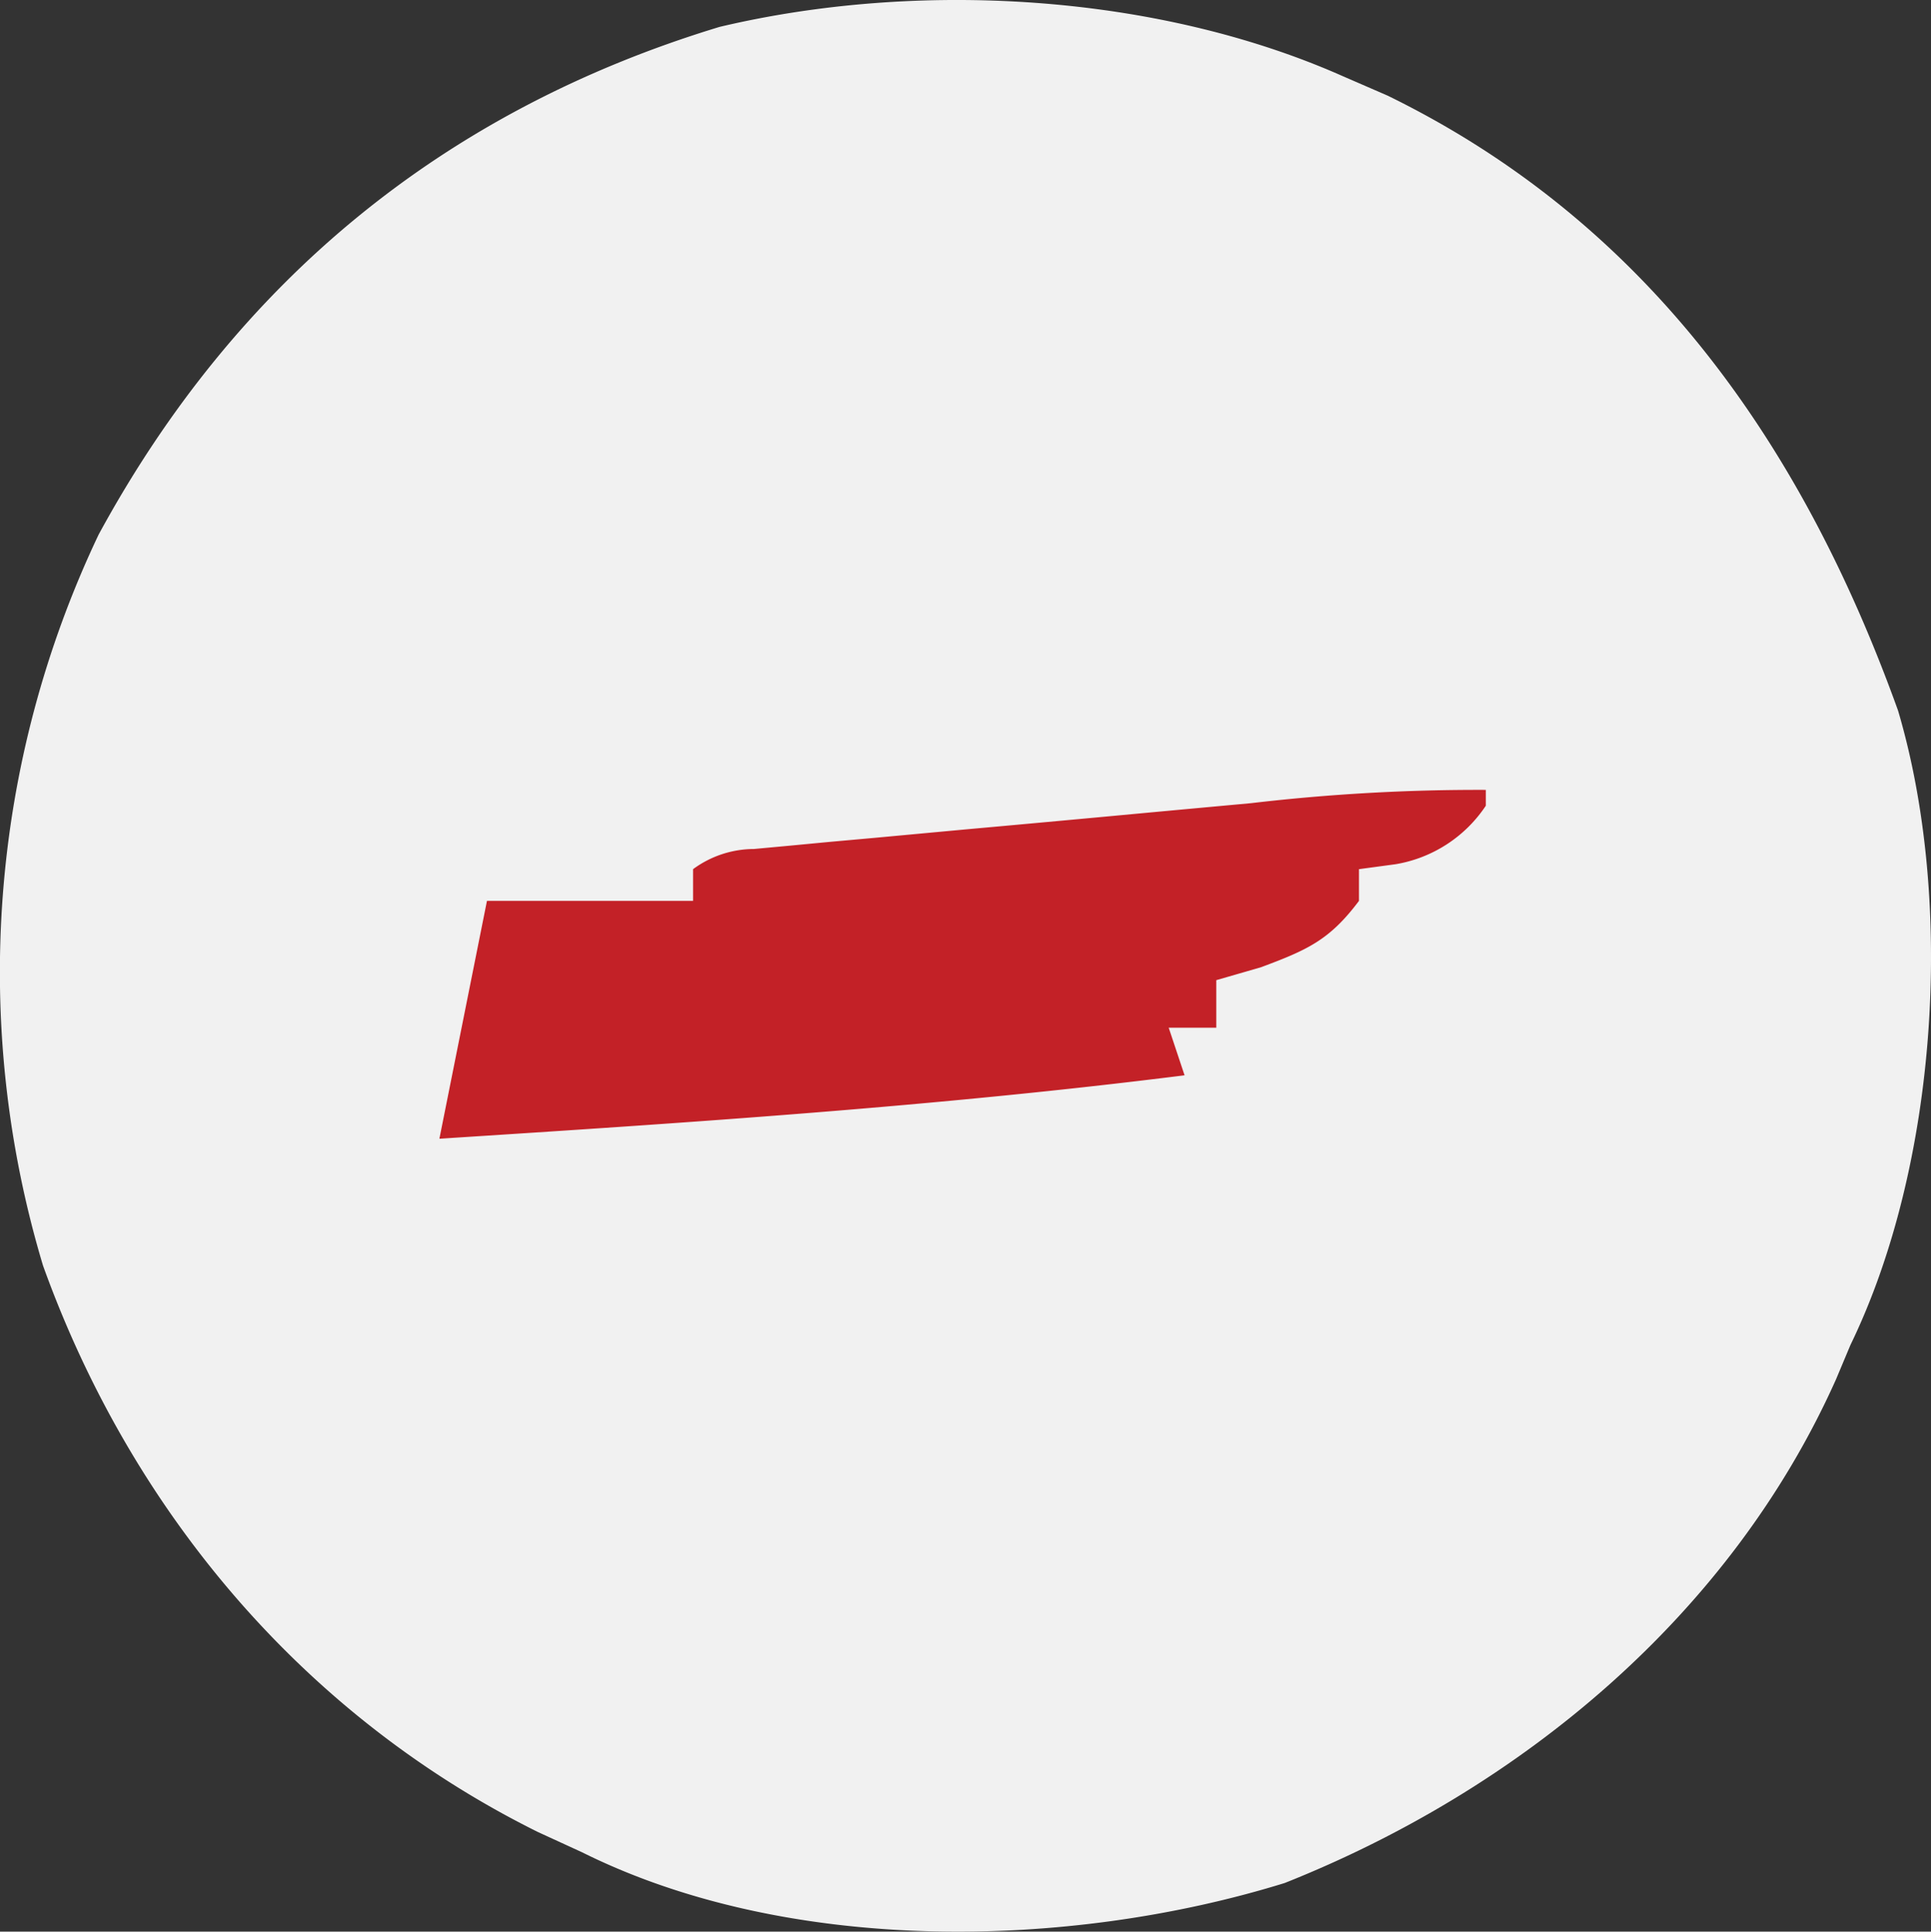
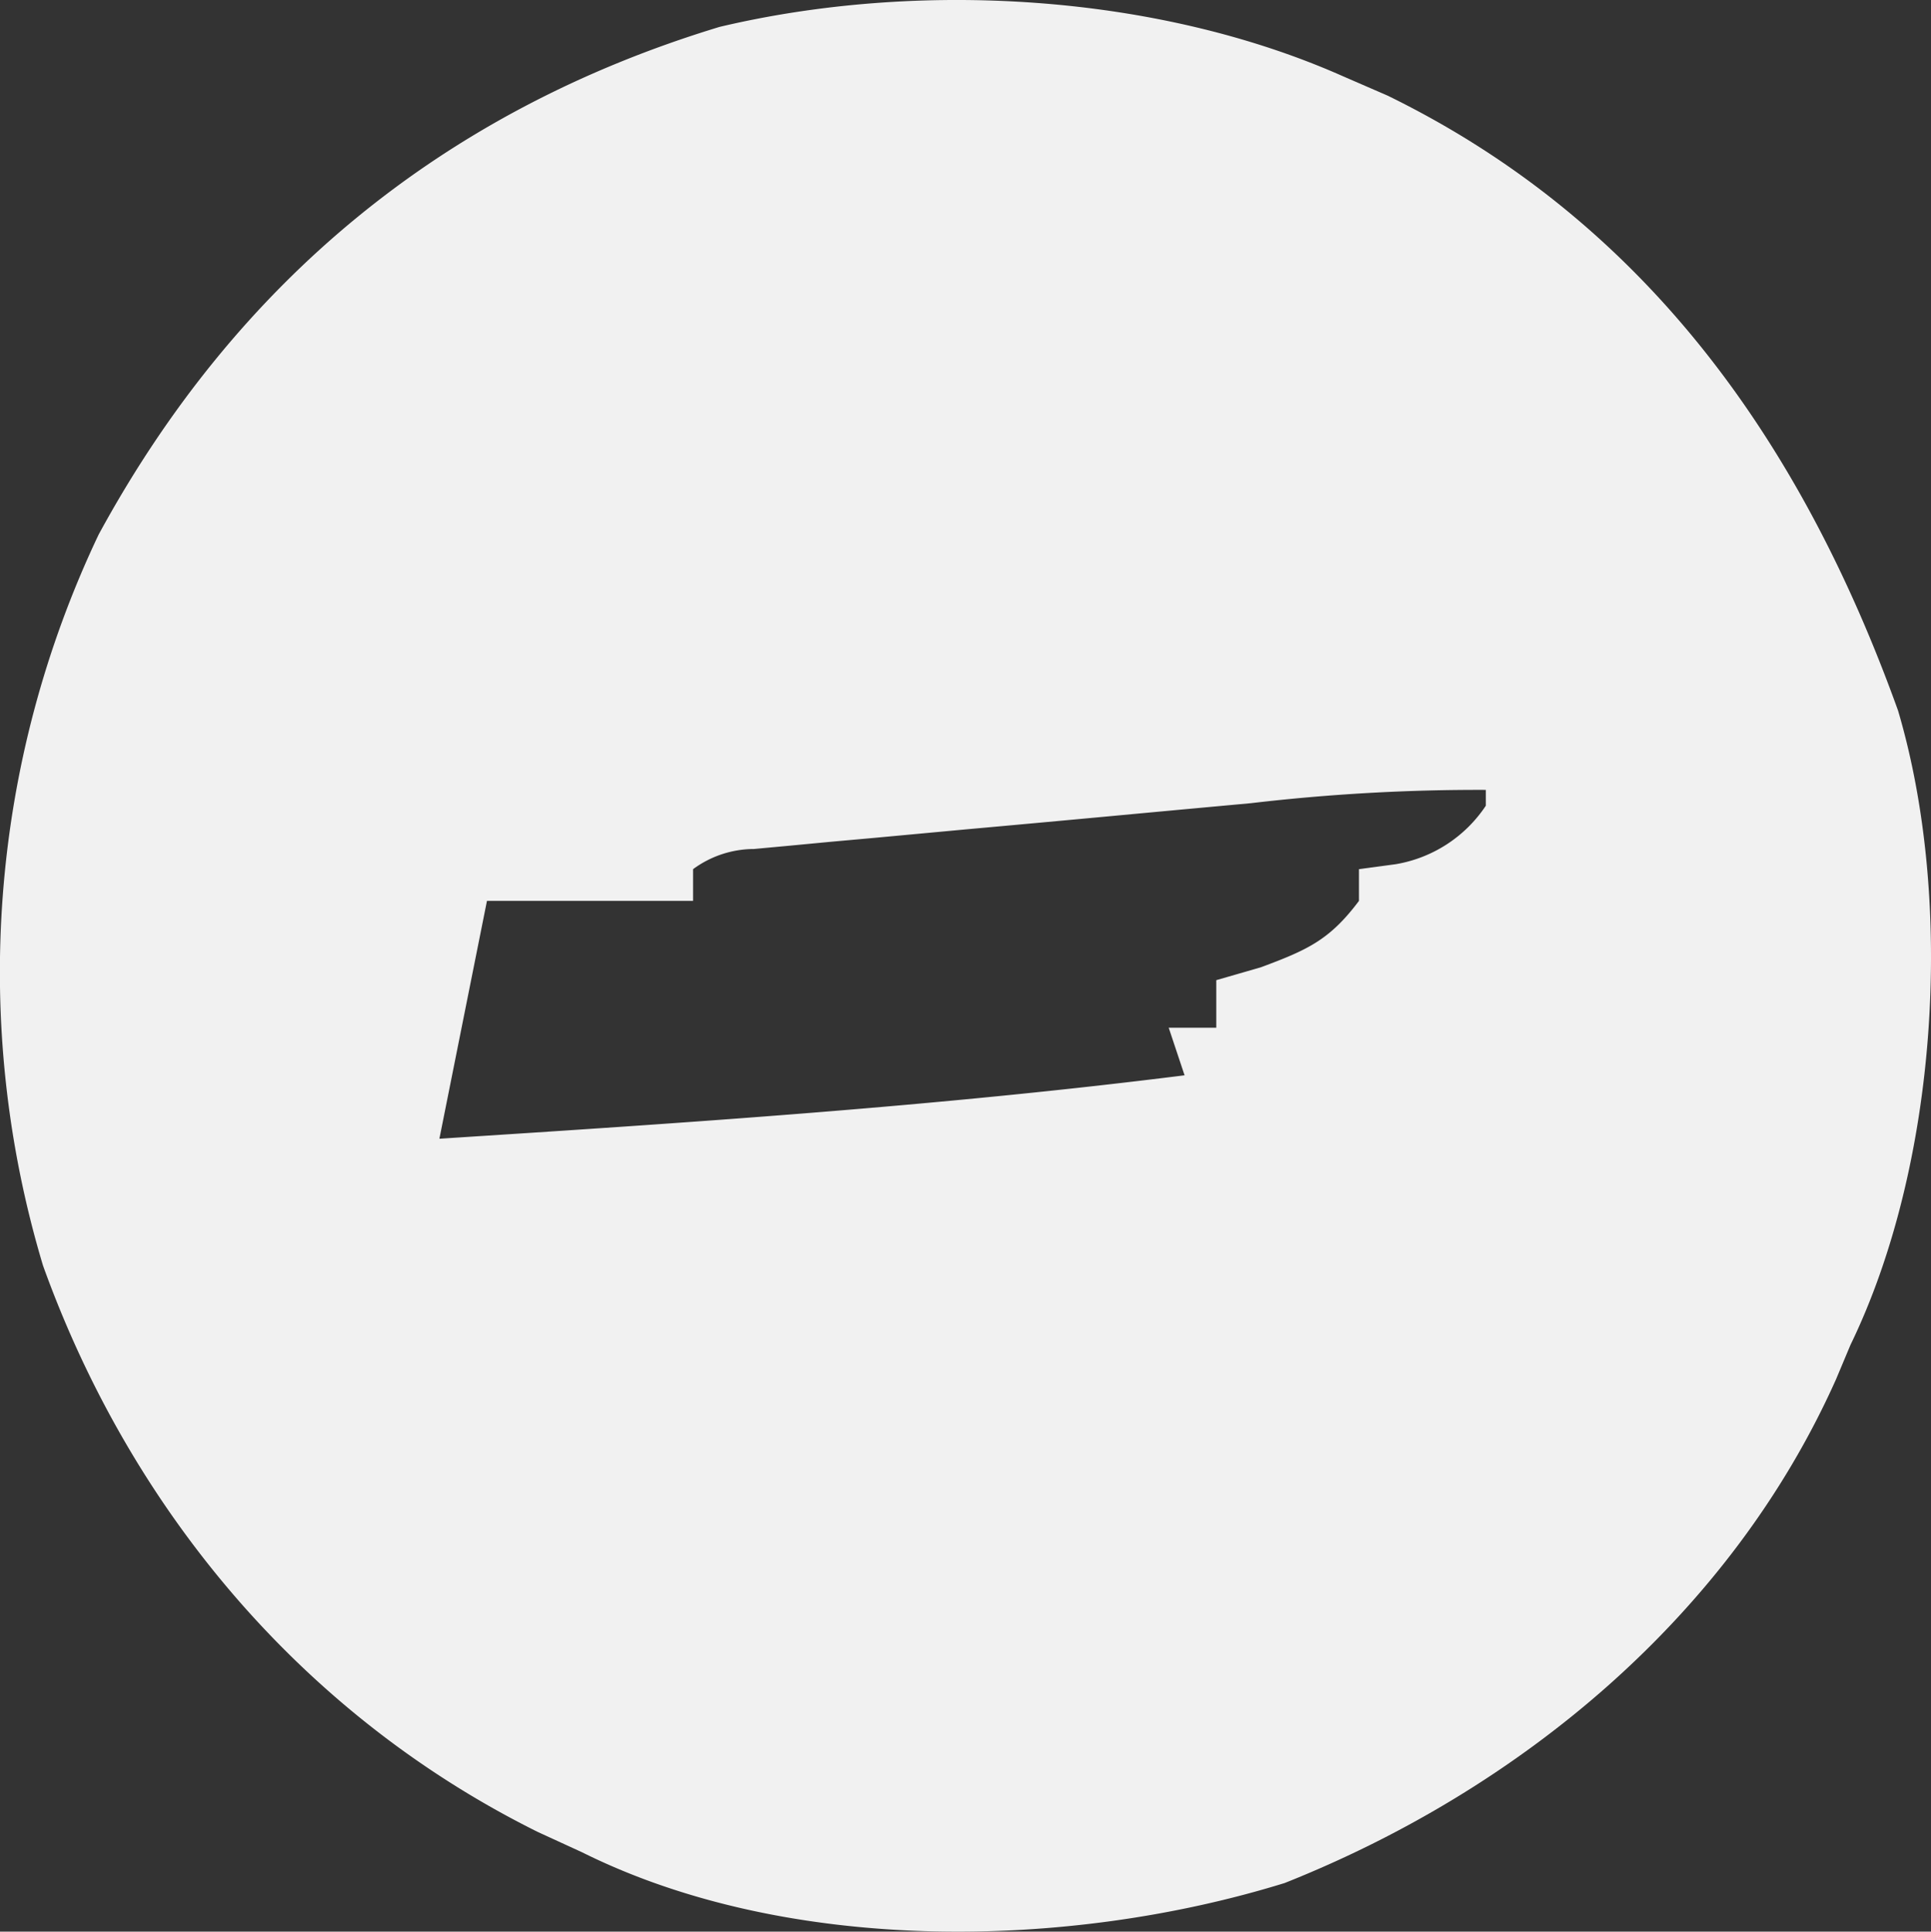
<svg xmlns="http://www.w3.org/2000/svg" width="121.791" height="121.817" viewBox="0 0 121.791 121.817">
  <rect x="0" y="0" width="121.791" height="121.817" fill="#333333" stroke="none" />
  <g id="AED_Leader_Tennessee" data-name="AED Leader Tennessee" transform="translate(-529 -454)">
-     <path id="Rectangle_48" data-name="Rectangle 48" d="M56.509,0H57.5A57.5,57.5,0,0,1,115,57.5v0A57.5,57.5,0,0,1,57.5,115h-.991A56.509,56.509,0,0,1,0,58.491V56.509A56.509,56.509,0,0,1,56.509,0Z" transform="translate(532 458)" fill="#c32127" />
    <path id="Tennessee" d="M0,0,2.8,1.215C19.16,9.207,28.961,23.206,35,40c3.584,12.105,2.5,28.677-3,40l-.91,2.168c-6.653,14.89-19.88,25.847-34.777,31.77C-17.381,118.175-35.021,118.459-48,112l-2.8-1.285C-65.589,103.372-76.429,90.482-82,75a64.28,64.28,0,0,1,3.508-46.1c8.682-15.97,21.775-26.739,39.16-32.016C-26.777-6.091-11.744-5.218,0,0ZM-5.824,45.84l-2.856.262q-2.979.274-5.958.552-4.572.425-9.144.836l-5.791.537-2.771.249-2.559.243-2.256.209A6.506,6.506,0,0,0-41,50v2H-54l-3,15c15.708-1.01,31.378-2.034,47-4l-1-3h3V57l2.813-.812C-2.242,55.09-.85,54.466,1,52V50l2.313-.312A8.526,8.526,0,0,0,9,46V45A122.956,122.956,0,0,0-5.824,45.84Z" transform="translate(613.713 458.813)" fill="#f1f1f1" />
  </g>
</svg>